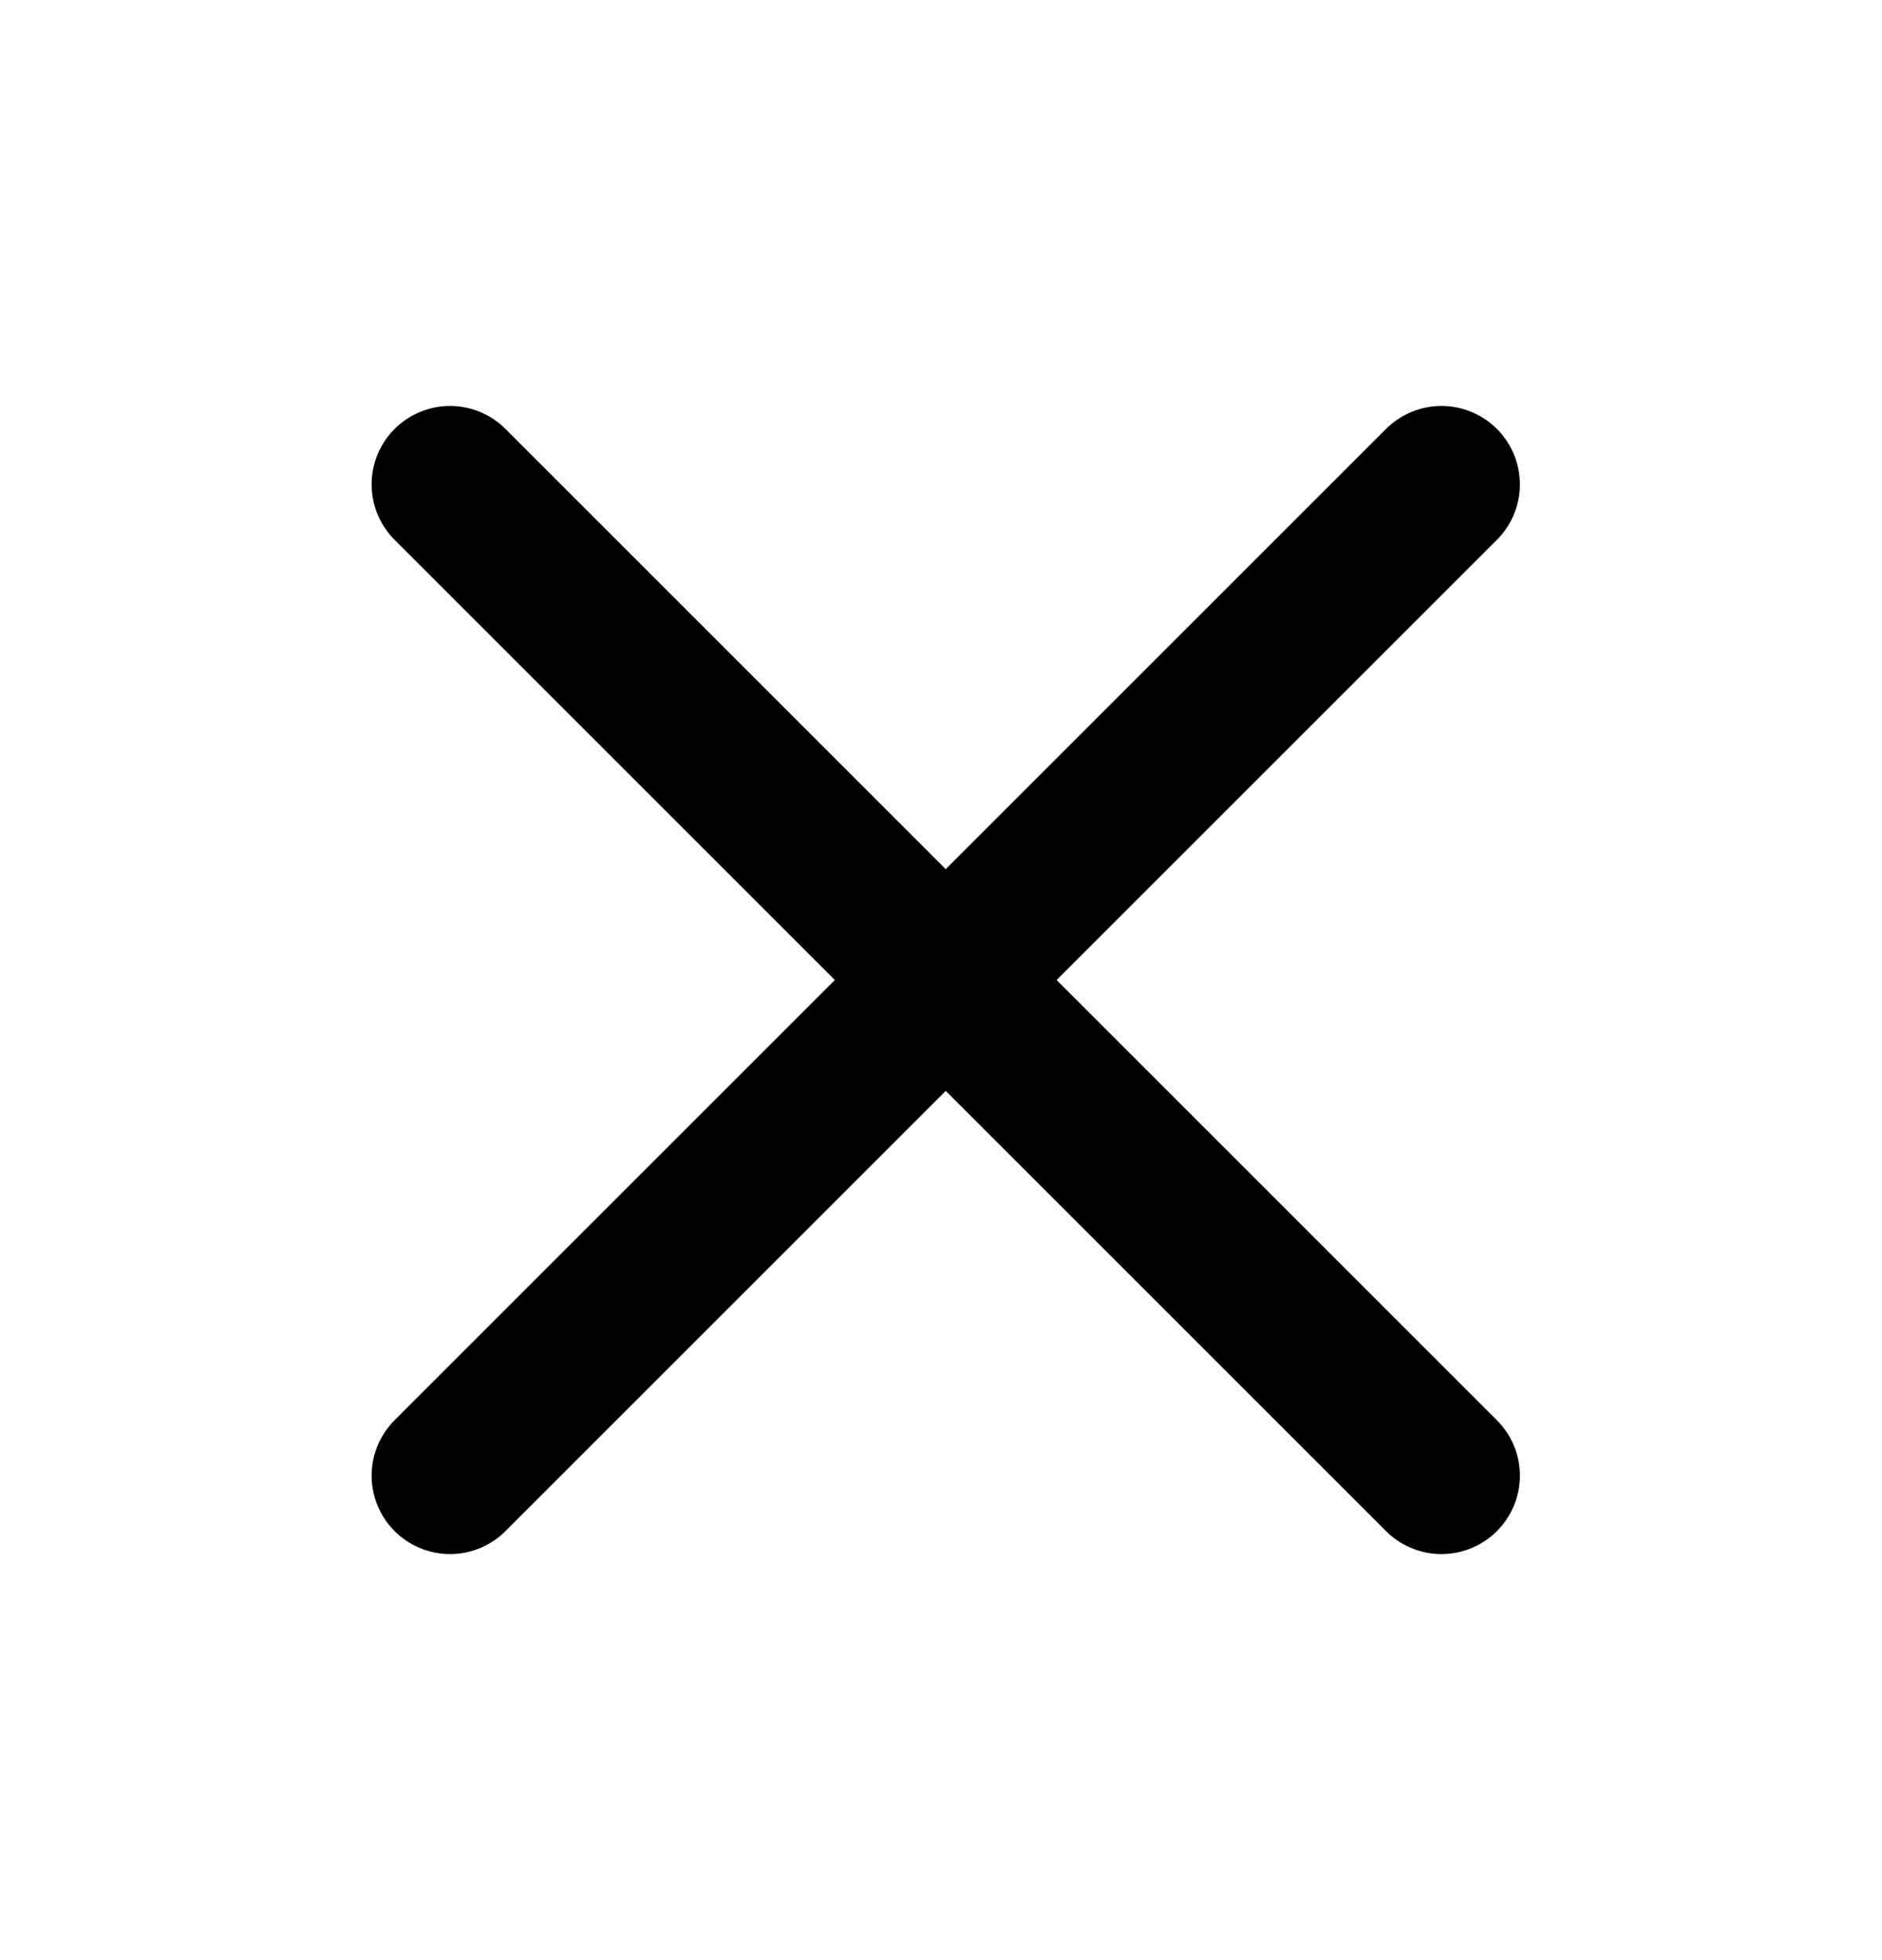
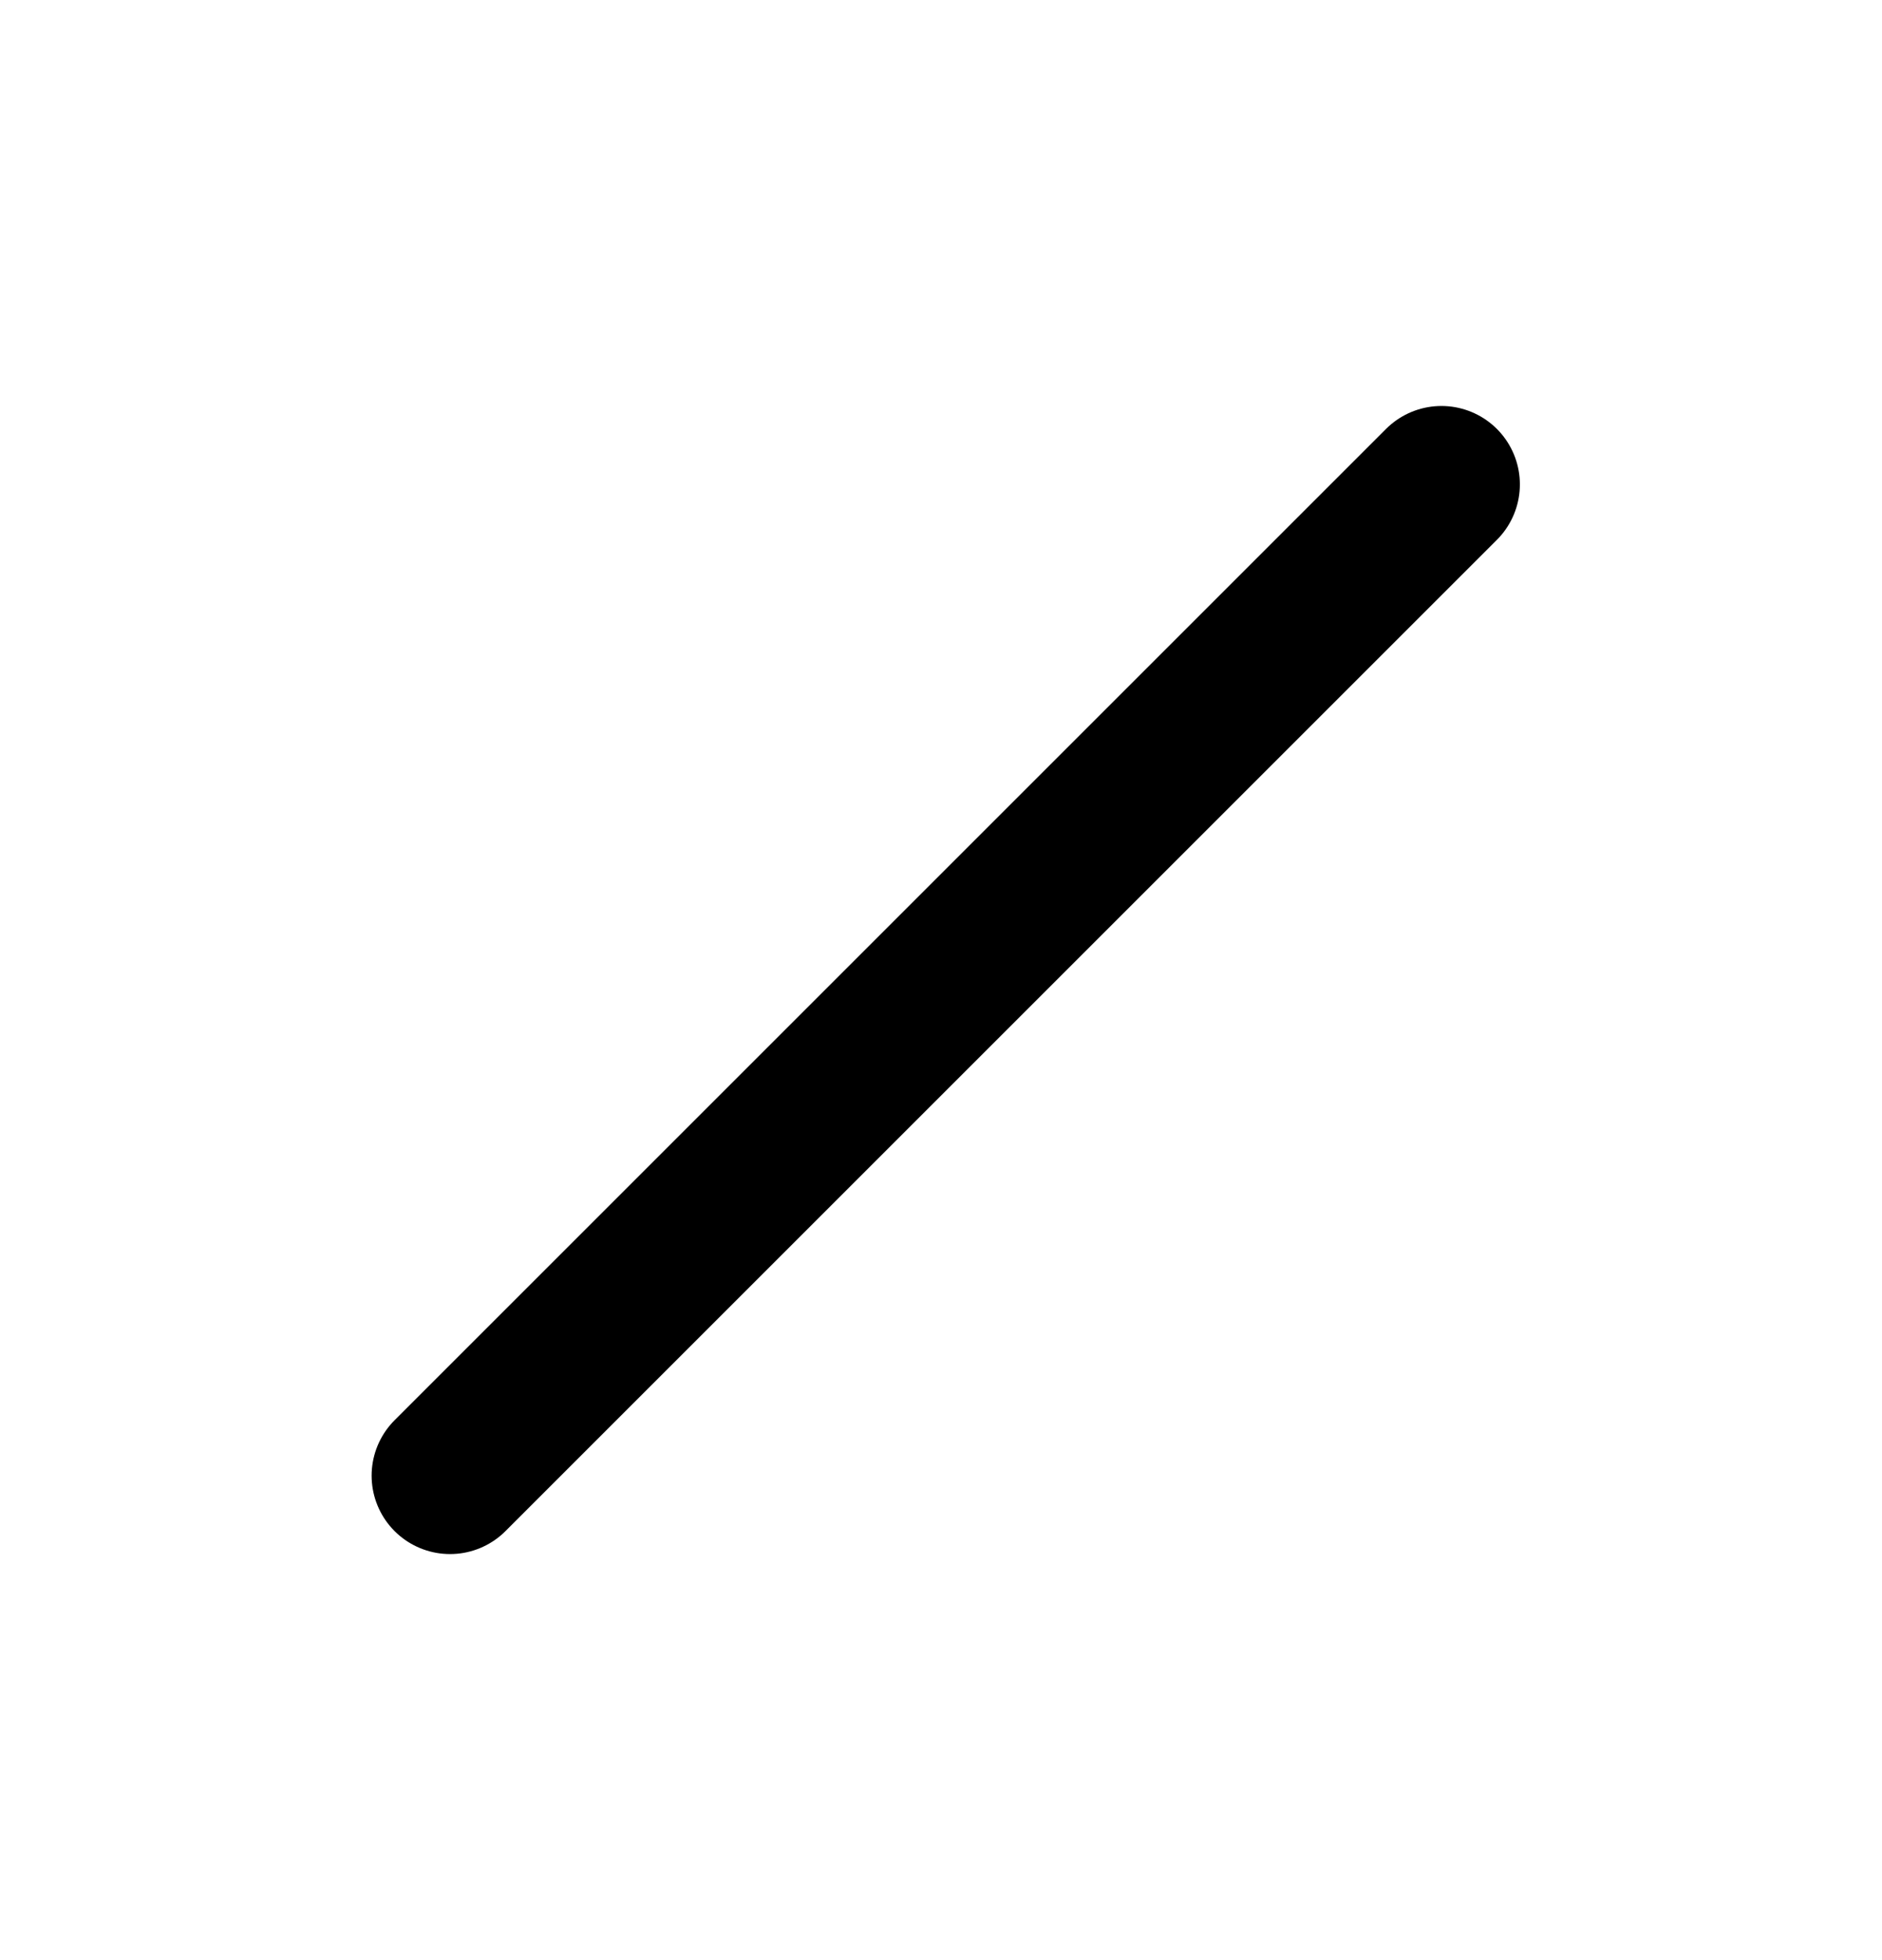
<svg xmlns="http://www.w3.org/2000/svg" width="24" height="25" viewBox="0 0 24 25" fill="none">
-   <path d="M5.739 6.178L18.382 18.821" stroke="black" stroke-width="2" stroke-linecap="round" />
  <path d="M18.382 6.178L5.739 18.821" stroke="black" stroke-width="2" stroke-linecap="round" />
</svg>